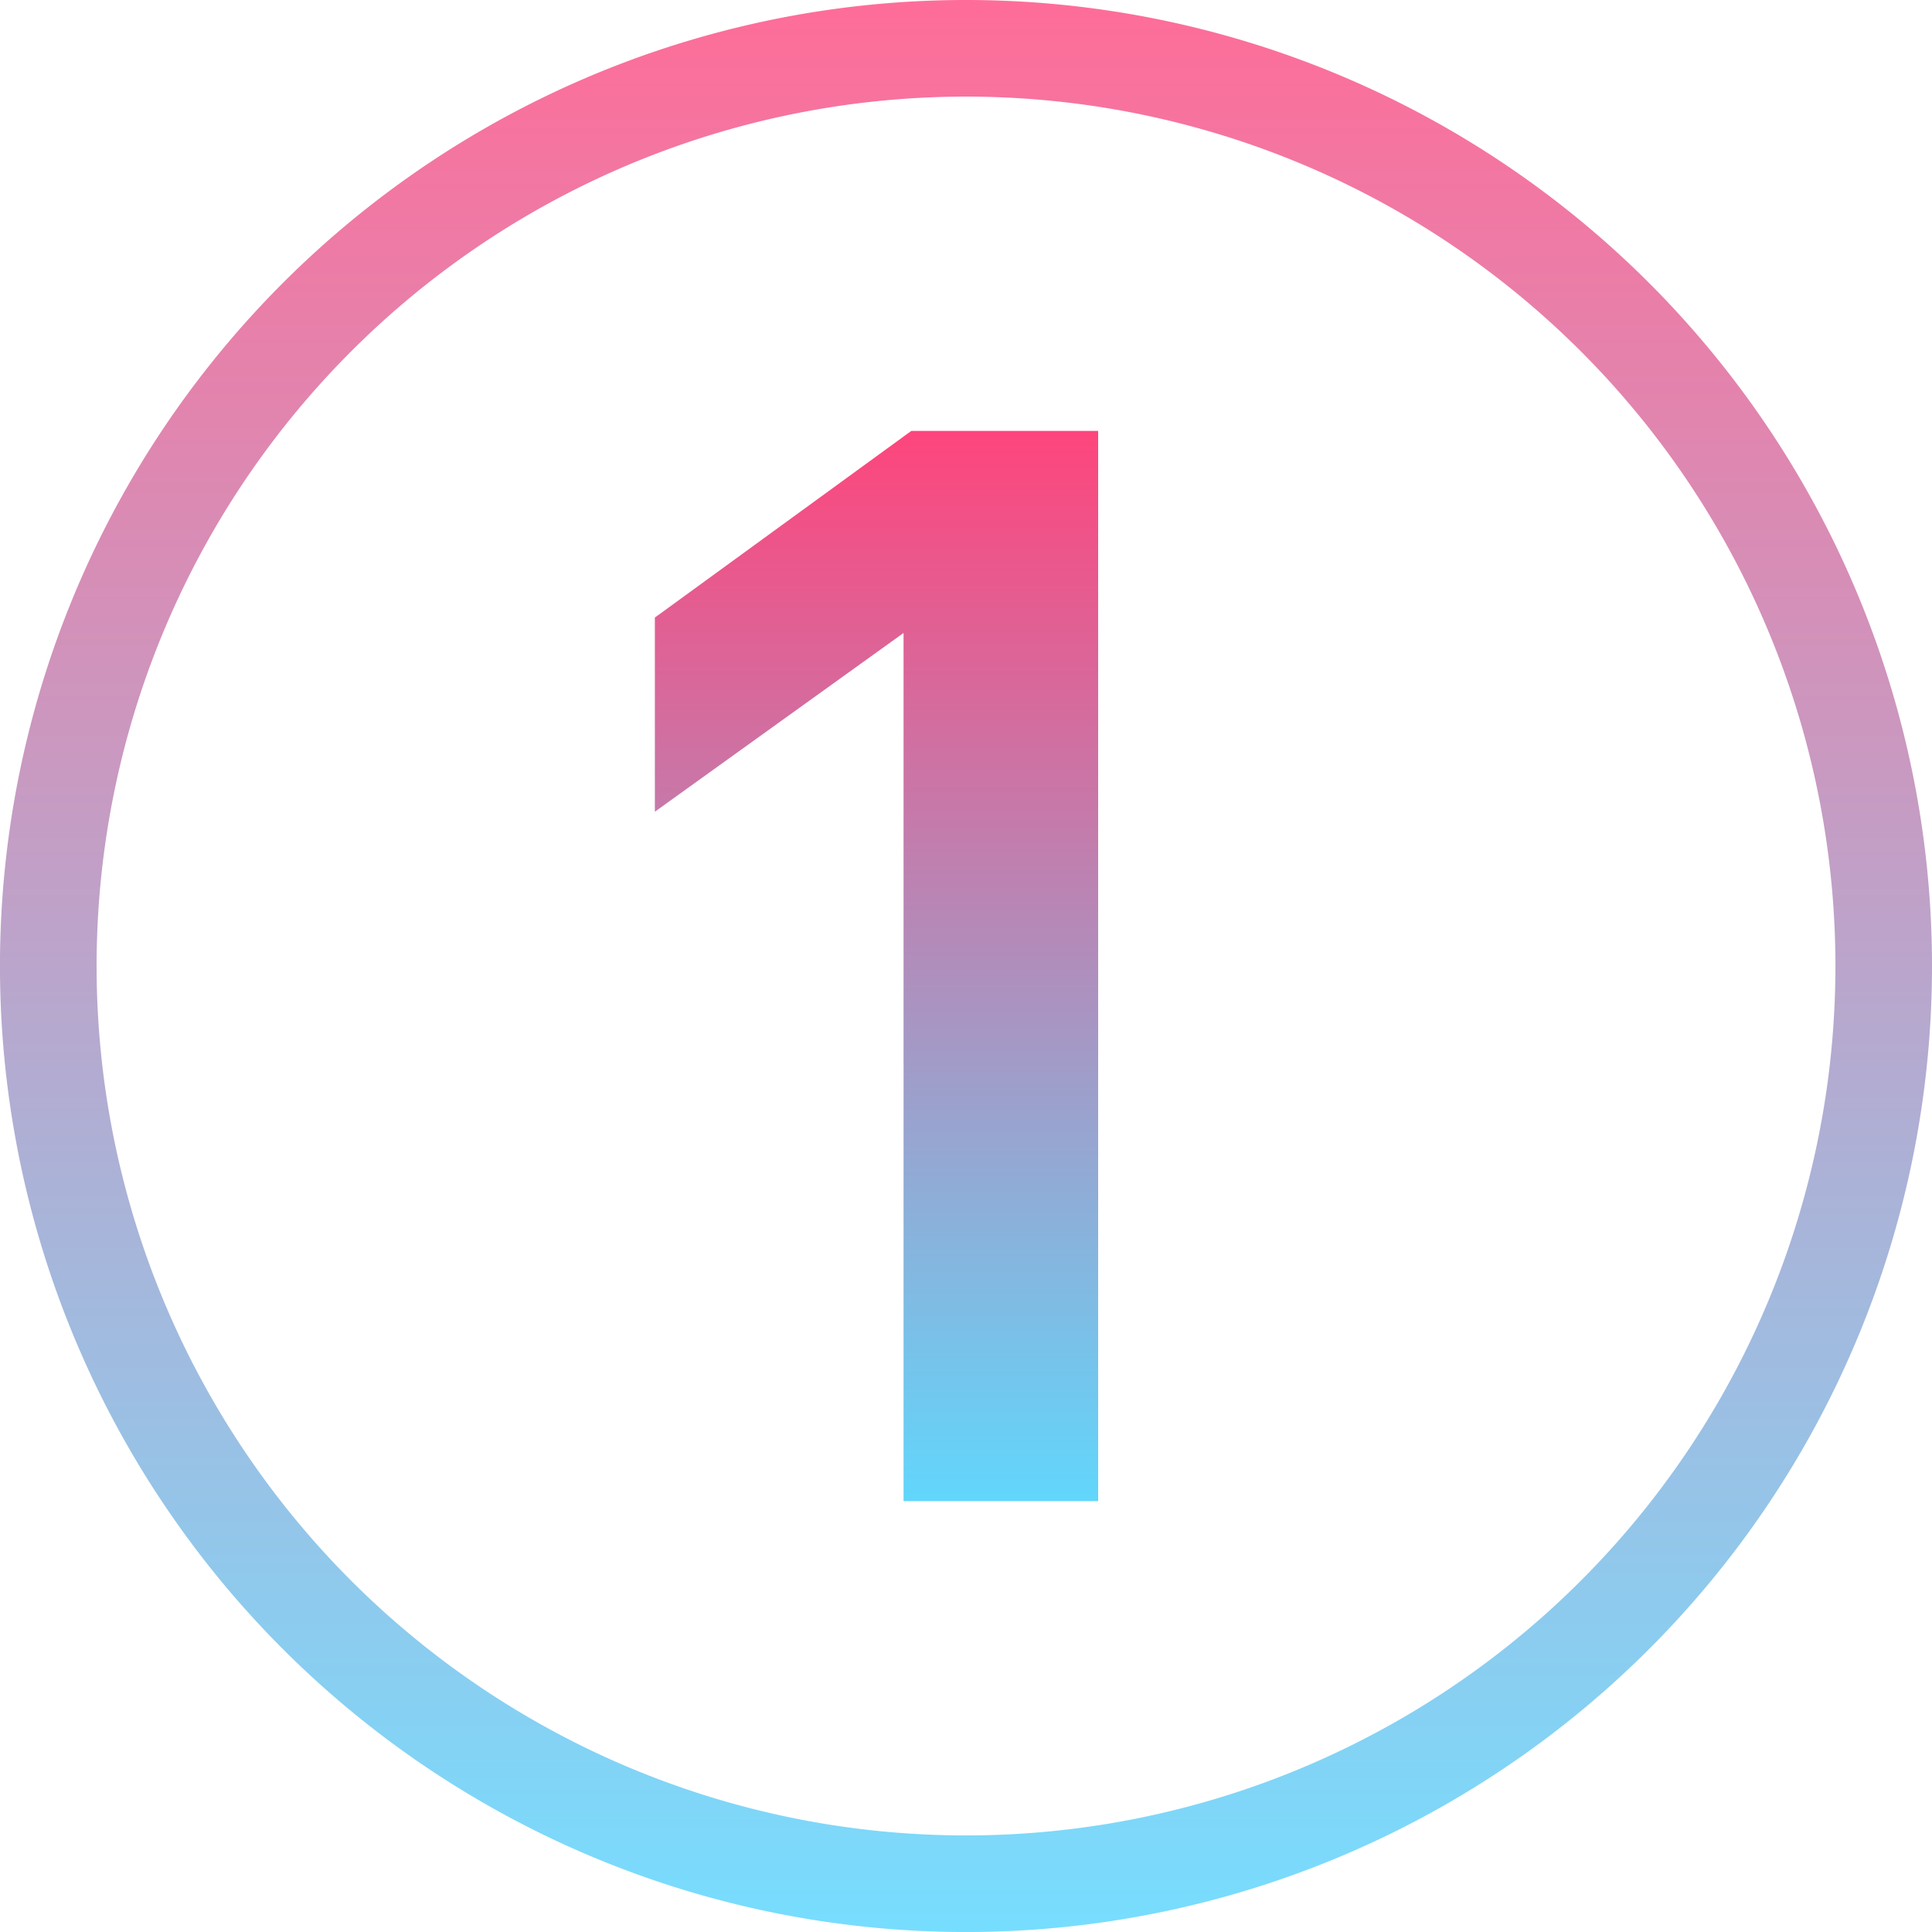
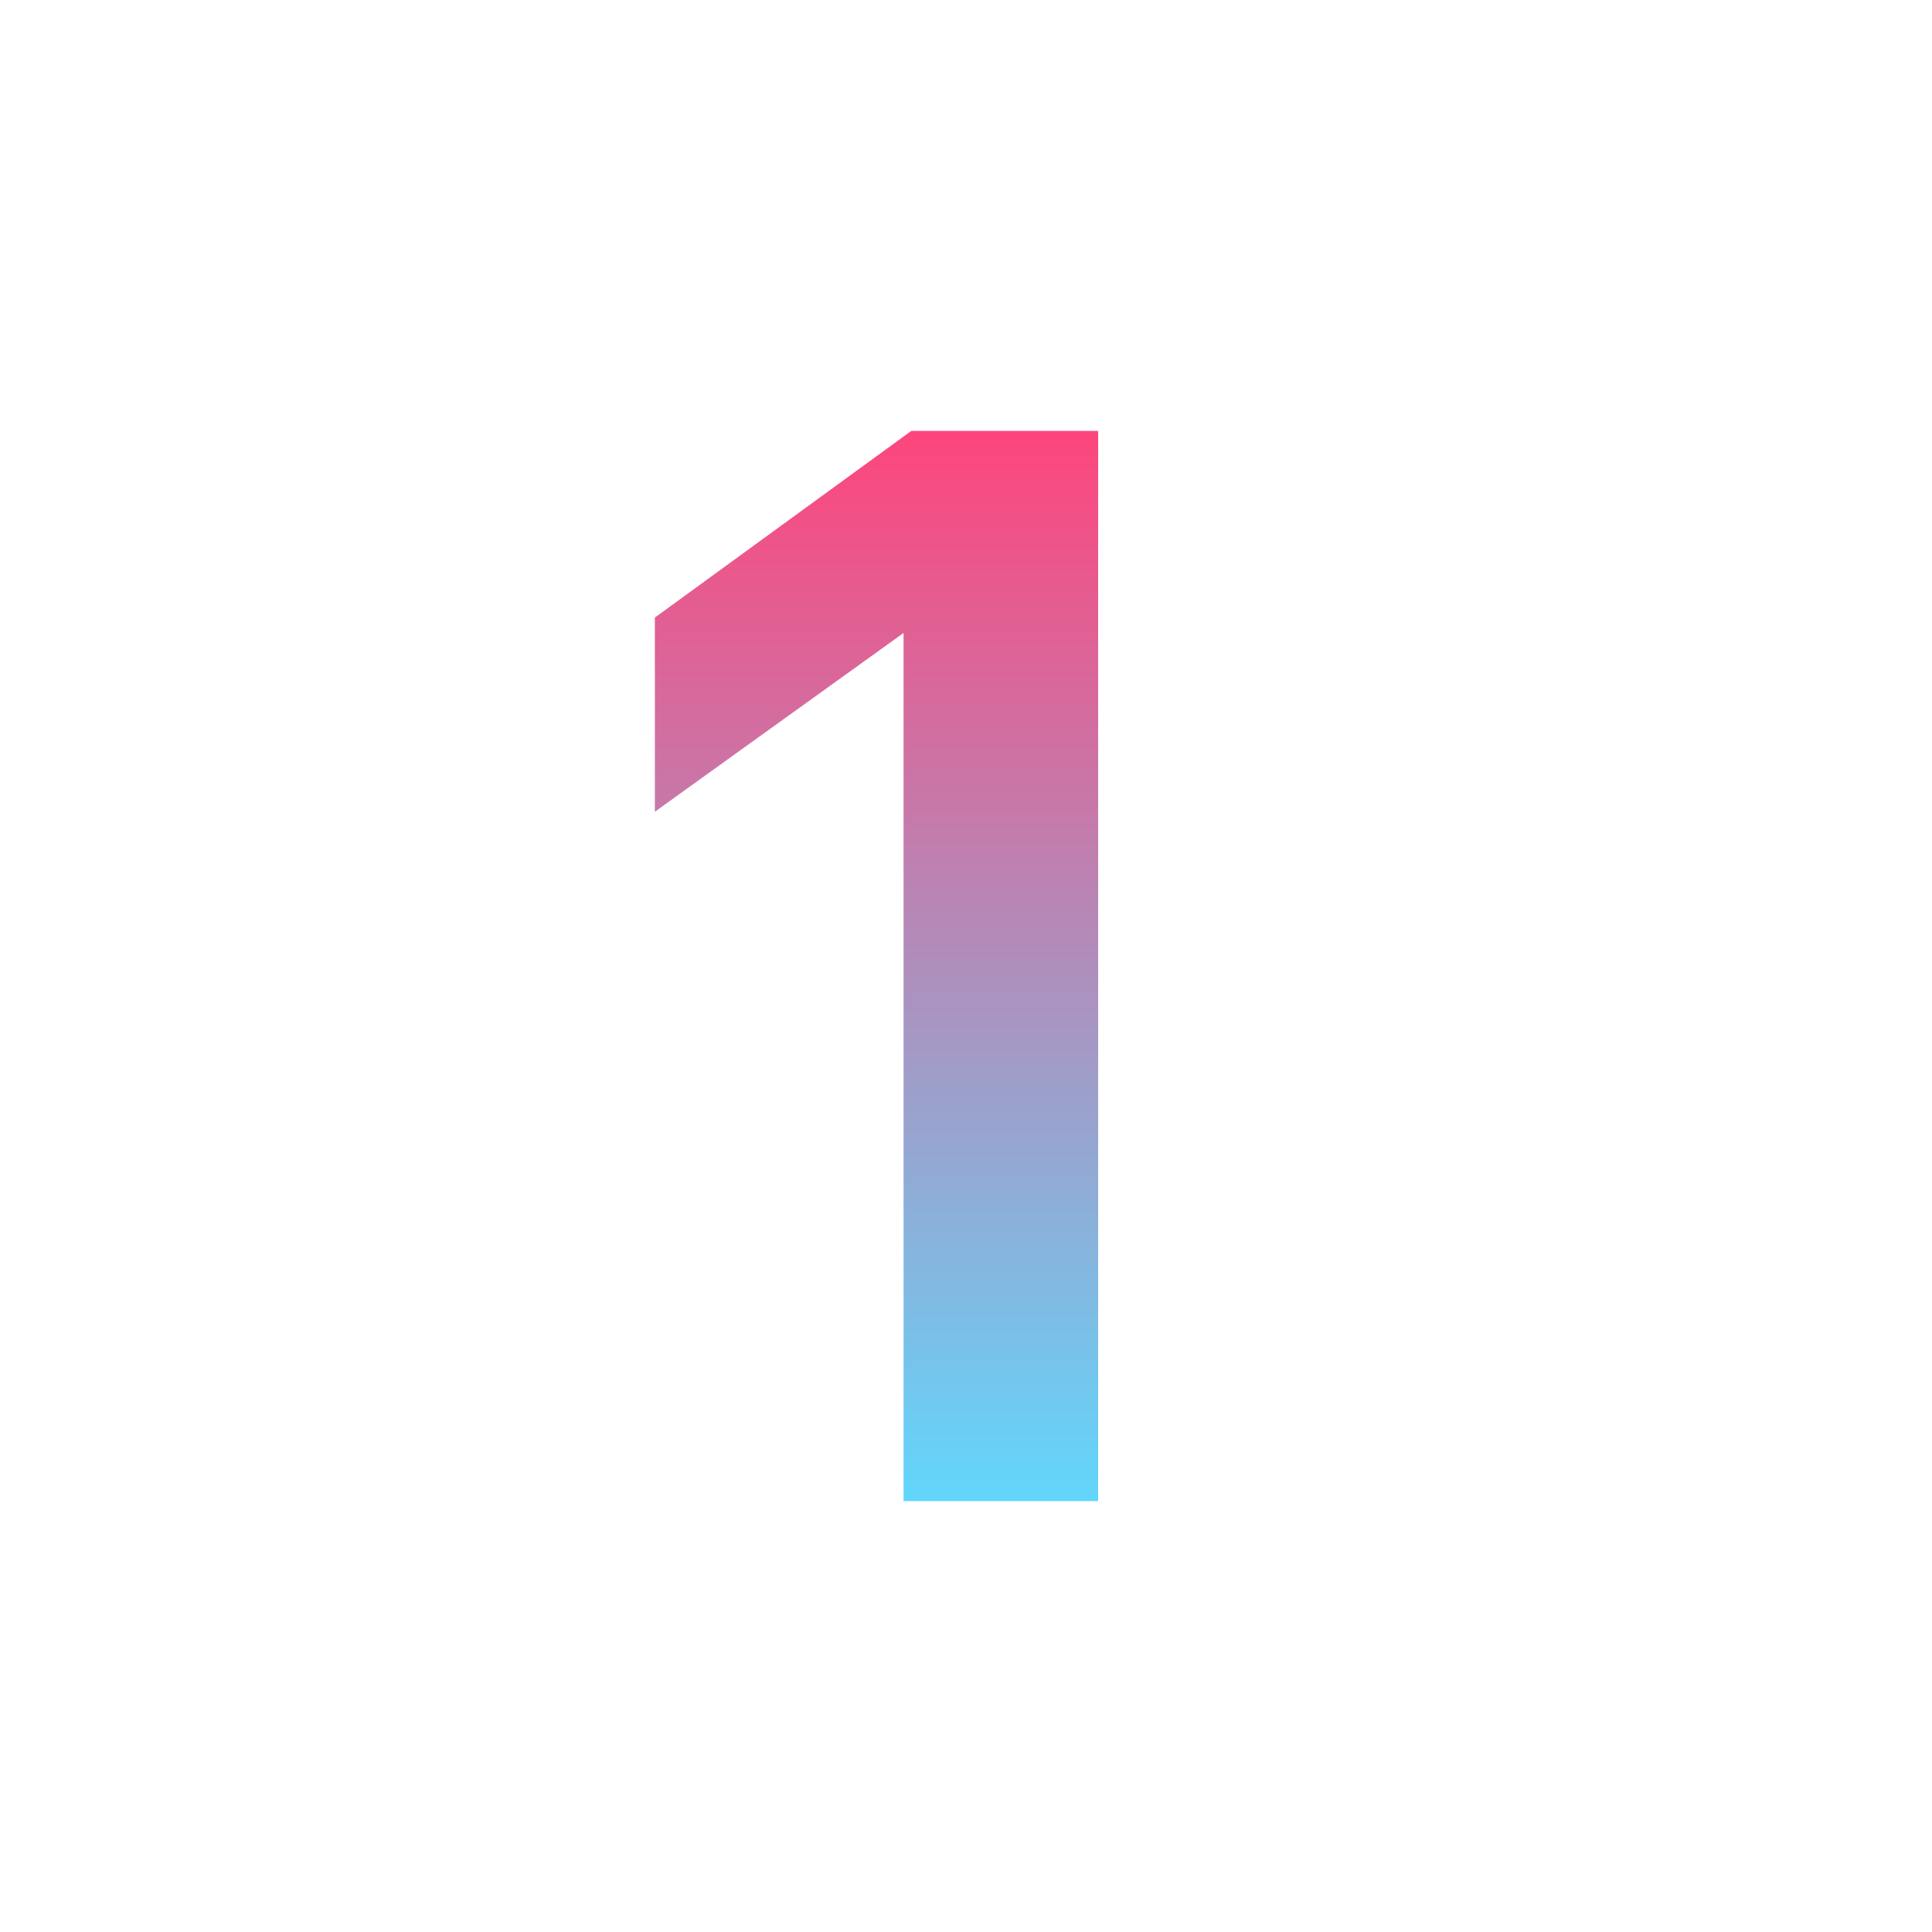
<svg xmlns="http://www.w3.org/2000/svg" width="59.013" height="59.013" viewBox="0 0 59.013 59.013">
  <defs>
    <linearGradient id="linear-gradient" x1="0.5" x2="0.5" y2="1" gradientUnits="objectBoundingBox">
      <stop offset="0" stop-color="#ff6c98" />
      <stop offset="1" stop-color="#76deff" />
    </linearGradient>
    <linearGradient id="linear-gradient-2" x1="0.5" x2="0.5" y2="1" gradientUnits="objectBoundingBox">
      <stop offset="0" stop-color="#fe457c" />
      <stop offset="1" stop-color="#61d7fc" />
    </linearGradient>
  </defs>
  <g id="Group_11584" data-name="Group 11584" transform="translate(-37.492 -505.494)">
-     <path id="Path_8808" data-name="Path 8808" d="M31.507,2A29.507,29.507,0,1,0,61.013,31.507,29.507,29.507,0,0,0,31.507,2Zm0,56.063A26.556,26.556,0,1,1,58.063,31.507,26.556,26.556,0,0,1,31.507,58.063Z" transform="translate(35.492 503.494)" fill="url(#linear-gradient)" />
    <path id="_13610028801693452424" data-name="13610028801693452424" d="M13.941,45.9h.344V13.21H8.577l-.091.066-7.6,5.532-.141.1v5.933l.545-.392,7.051-5.068V45.9h5.6Z" transform="translate(56.75 505.447)" fill="url(#linear-gradient-2)" />
  </g>
</svg>